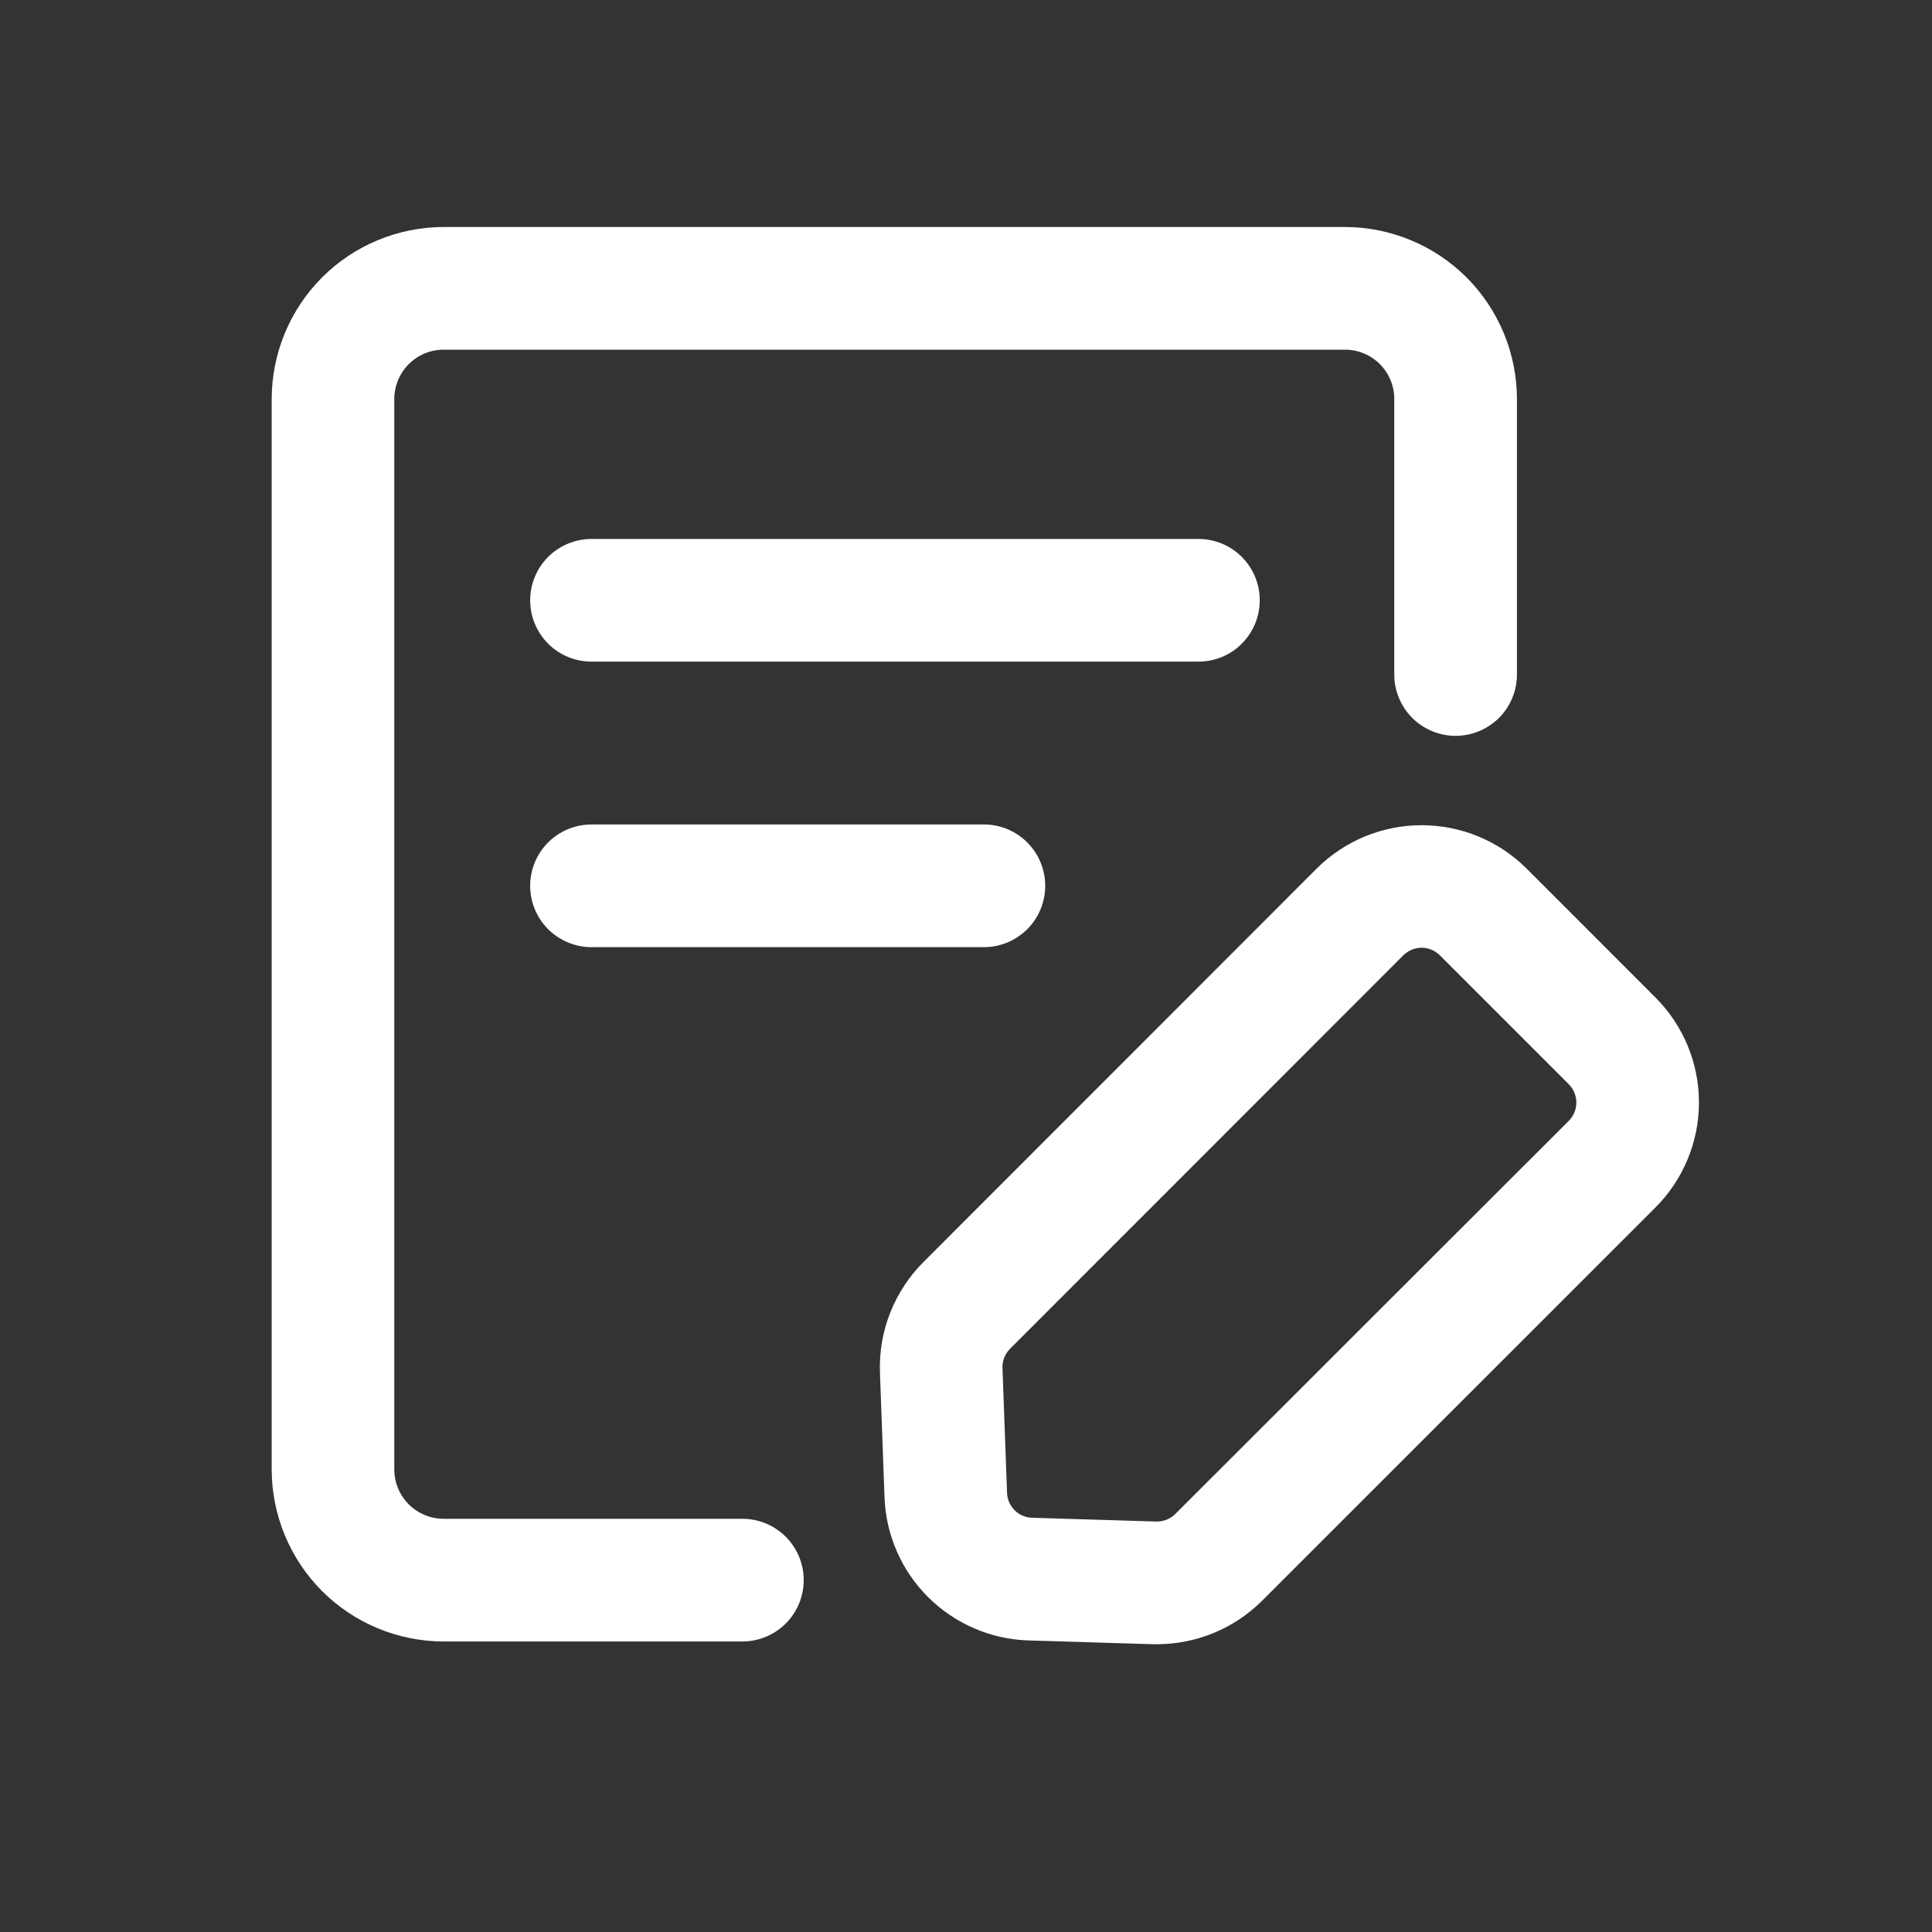
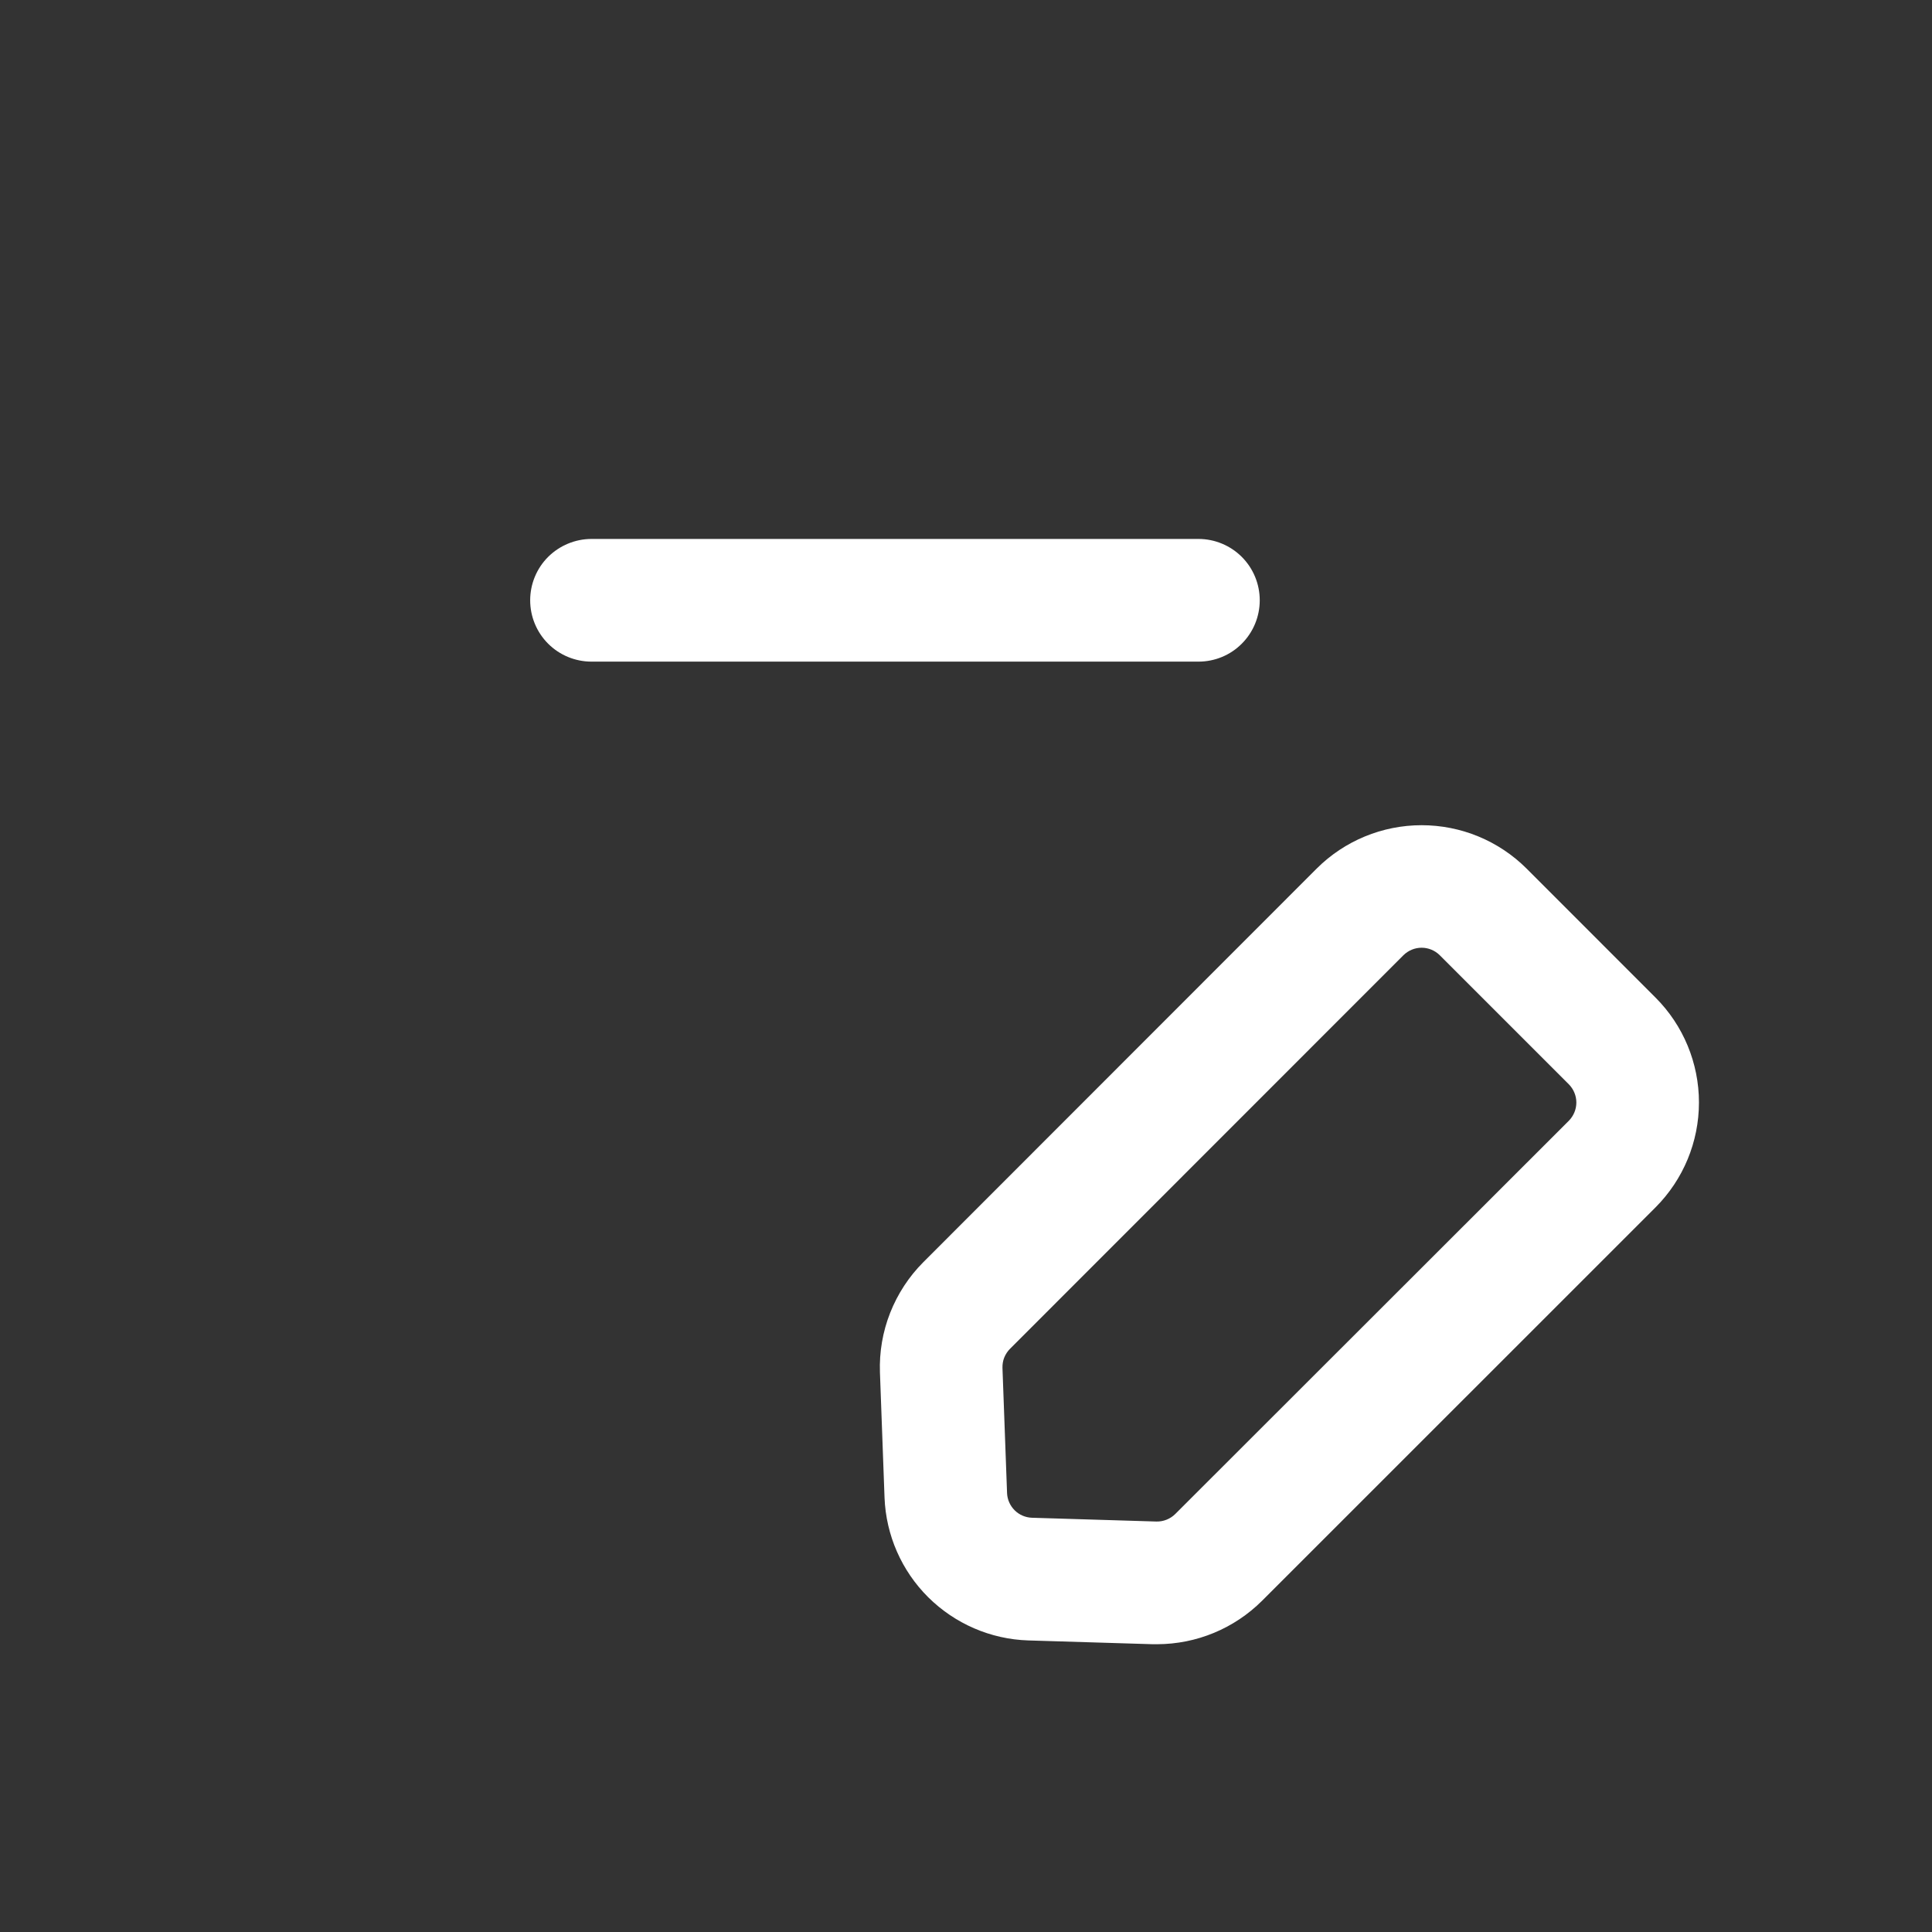
<svg xmlns="http://www.w3.org/2000/svg" width="24" height="24" viewBox="0 0 24 24" fill="none">
  <rect x="0" y="0" width="24" height="24" fill="#333333" stroke="none" />
  <g id="014_ç¼è¾ 1">
    <path id="Vector" d="M14.375 20.425H14.319L12.773 20.378C12.306 20.363 11.863 20.171 11.531 19.842C11.2 19.513 11.006 19.071 10.988 18.604L10.931 17.049C10.922 16.796 10.965 16.544 11.058 16.308C11.151 16.073 11.291 15.858 11.47 15.679L16.357 10.789C16.703 10.444 17.172 10.251 17.66 10.251C18.148 10.251 18.617 10.444 18.963 10.789L20.566 12.393C20.911 12.738 21.105 13.207 21.105 13.695C21.105 14.184 20.911 14.652 20.566 14.998L15.678 19.885C15.332 20.23 14.864 20.424 14.375 20.425ZM12.547 16.755C12.516 16.786 12.492 16.823 12.475 16.864C12.459 16.904 12.452 16.948 12.453 16.992L12.51 18.547C12.513 18.627 12.547 18.704 12.604 18.761C12.661 18.818 12.738 18.851 12.818 18.854L14.365 18.901C14.409 18.902 14.452 18.894 14.492 18.878C14.532 18.862 14.569 18.838 14.6 18.807L19.489 13.922C19.548 13.862 19.582 13.781 19.582 13.696C19.582 13.611 19.548 13.53 19.489 13.47L17.885 11.866C17.826 11.807 17.744 11.773 17.66 11.773C17.575 11.773 17.494 11.807 17.434 11.866L12.547 16.755Z" fill="white" />
-     <path id="Vector_2" d="M9.223 20.391H5.51C4.944 20.39 4.401 20.165 4.001 19.765C3.601 19.364 3.376 18.821 3.375 18.255V4.956C3.376 4.39 3.601 3.847 4.001 3.446C4.401 3.046 4.944 2.821 5.51 2.82H16.708C17.274 2.821 17.817 3.046 18.218 3.446C18.618 3.847 18.843 4.39 18.844 4.956V8.379C18.844 8.581 18.764 8.775 18.621 8.918C18.478 9.06 18.284 9.141 18.082 9.141C17.88 9.141 17.686 9.06 17.543 8.918C17.401 8.775 17.32 8.581 17.32 8.379V4.956C17.32 4.793 17.256 4.638 17.141 4.523C17.026 4.408 16.871 4.344 16.708 4.344H5.51C5.348 4.344 5.193 4.408 5.078 4.523C4.963 4.638 4.899 4.793 4.898 4.956V18.255C4.899 18.418 4.963 18.573 5.078 18.688C5.193 18.802 5.348 18.867 5.51 18.867H9.223C9.425 18.867 9.618 18.947 9.761 19.09C9.904 19.233 9.984 19.427 9.984 19.629C9.984 19.831 9.904 20.025 9.761 20.168C9.618 20.31 9.425 20.391 9.223 20.391Z" fill="white" />
    <path id="Vector_3" d="M14.888 8.219H7.348C7.146 8.219 6.952 8.139 6.809 7.996C6.666 7.853 6.586 7.659 6.586 7.457C6.586 7.255 6.666 7.061 6.809 6.918C6.952 6.776 7.146 6.695 7.348 6.695H14.888C15.09 6.695 15.284 6.776 15.426 6.918C15.569 7.061 15.649 7.255 15.649 7.457C15.649 7.659 15.569 7.853 15.426 7.996C15.284 8.139 15.09 8.219 14.888 8.219Z" fill="white" />
-     <path id="Vector_4" d="M7.348 11.766H12.223C12.425 11.766 12.618 11.685 12.761 11.543C12.904 11.4 12.984 11.206 12.984 11.004C12.984 10.802 12.904 10.608 12.761 10.465C12.618 10.322 12.425 10.242 12.223 10.242H7.348C7.146 10.242 6.952 10.322 6.809 10.465C6.666 10.608 6.586 10.802 6.586 11.004C6.586 11.206 6.666 11.4 6.809 11.543C6.952 11.685 7.146 11.766 7.348 11.766Z" fill="white" />
  </g>
</svg>